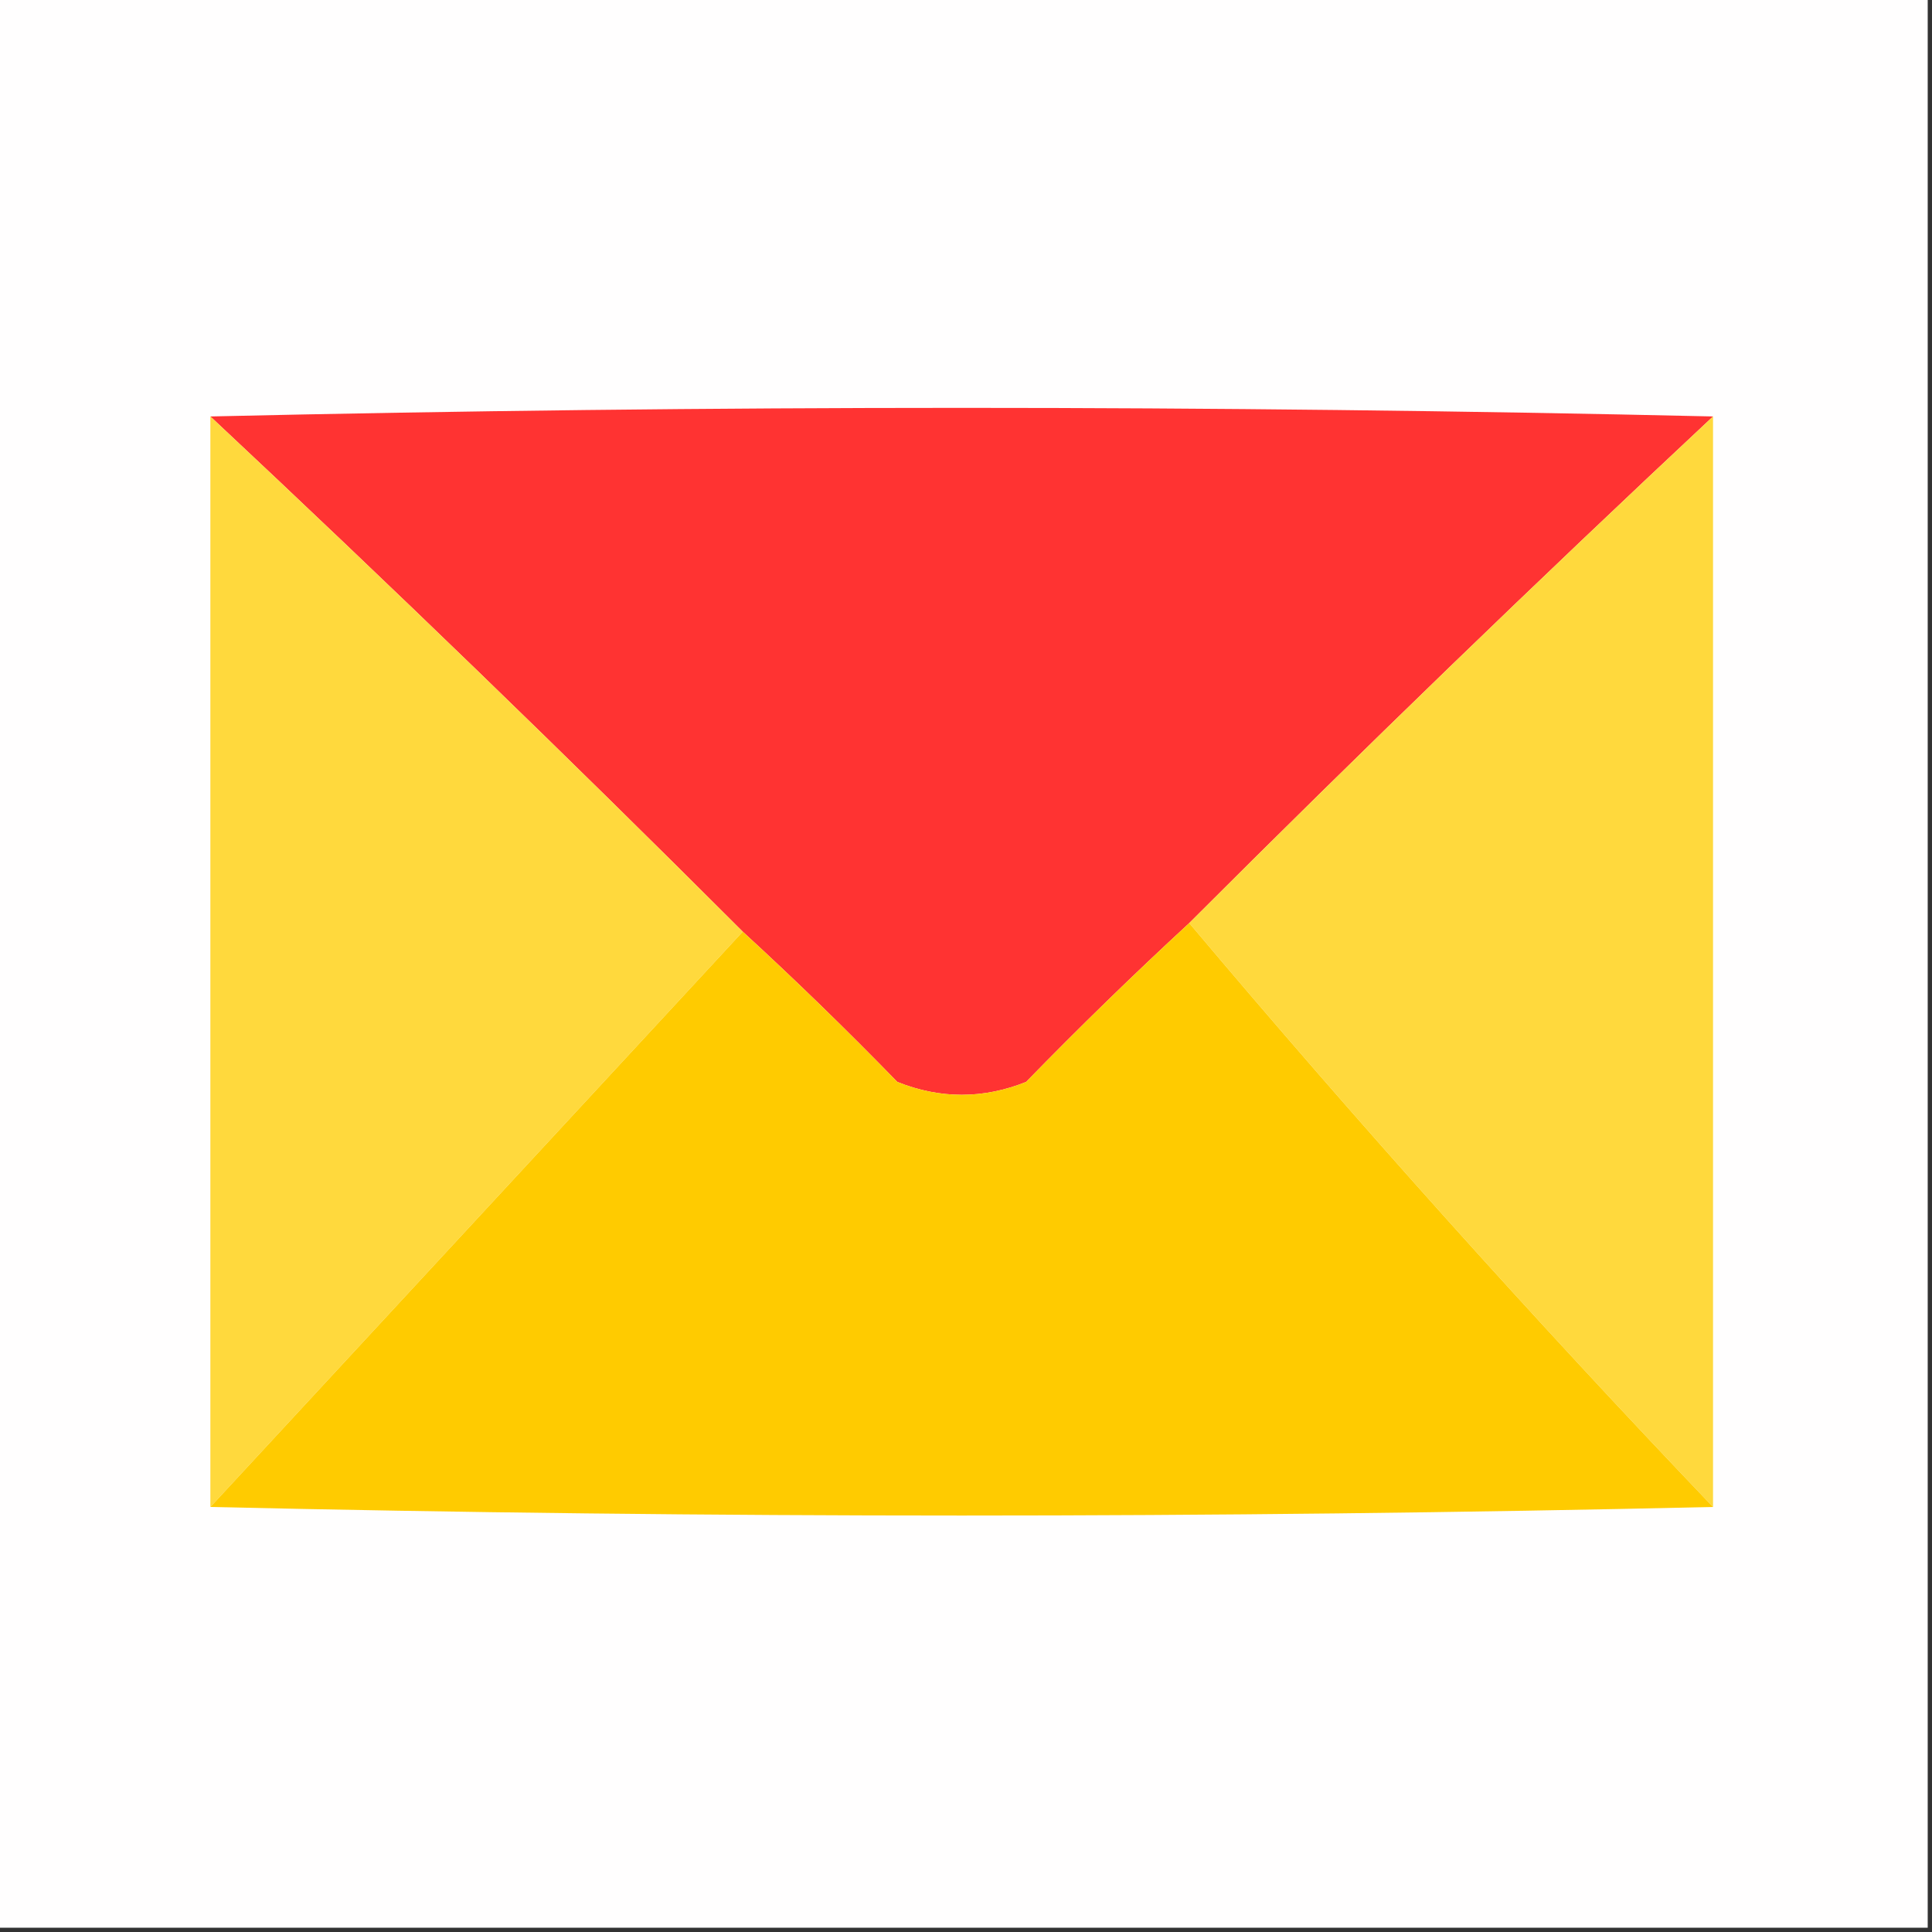
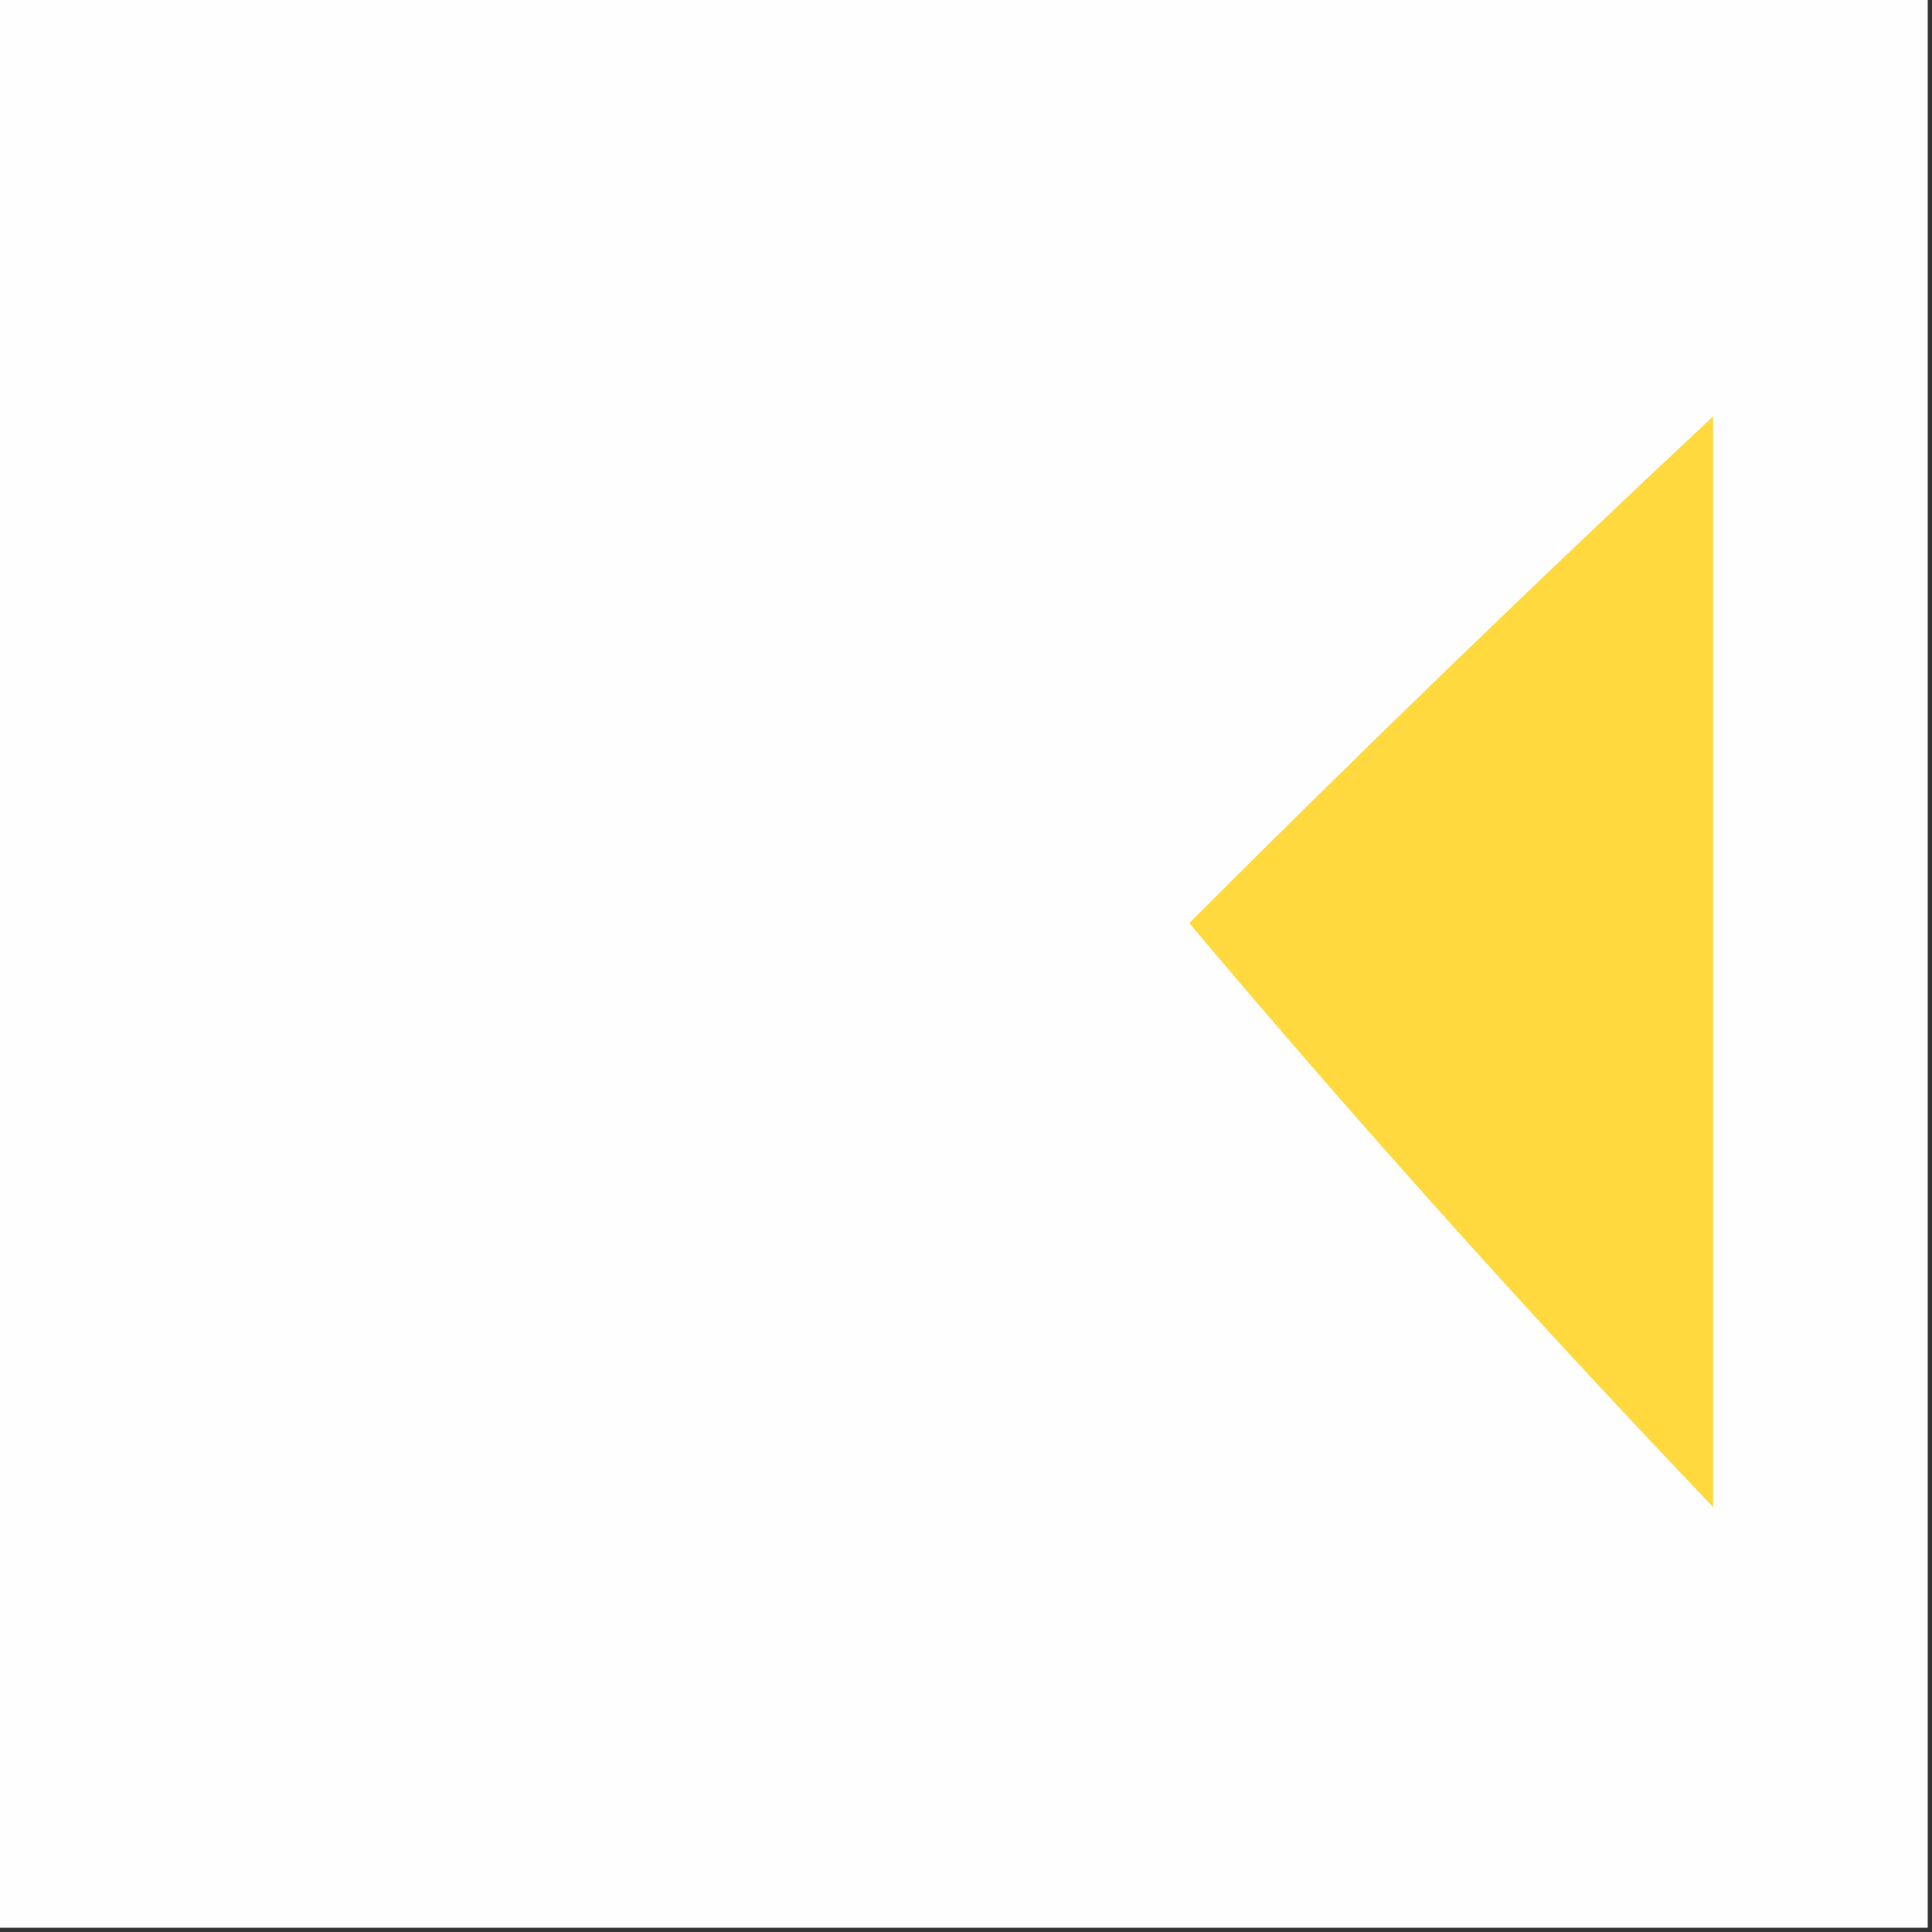
<svg xmlns="http://www.w3.org/2000/svg" version="1.1" width="225px" height="225px" style="shape-rendering:geometricPrecision; text-rendering:geometricPrecision; image-rendering:optimizeQuality; fill-rule:evenodd; clip-rule:evenodd">
  <rect width="100%" height="100%" fill="#333333" stroke="none" />
  <g>
    <path style="opacity:1" fill="#fffefe" d="M -0.5,-0.5 C 74.5,-0.5 149.5,-0.5 224.5,-0.5C 224.5,74.5 224.5,149.5 224.5,224.5C 149.5,224.5 74.5,224.5 -0.5,224.5C -0.5,149.5 -0.5,74.5 -0.5,-0.5 Z" />
  </g>
  <g>
-     <path style="opacity:1" fill="#ff3332" d="M 24.5,48.5 C 82.833,47.167 141.167,47.167 199.5,48.5C 178.863,67.803 158.529,87.47 138.5,107.5C 132.035,113.464 125.702,119.631 119.5,126C 114.5,128 109.5,128 104.5,126C 98.631,119.964 92.631,114.13 86.5,108.5C 66.164,88.164 45.497,68.164 24.5,48.5 Z" />
-   </g>
+     </g>
  <g>
-     <path style="opacity:1" fill="#ffd93d" d="M 24.5,48.5 C 45.497,68.164 66.164,88.164 86.5,108.5C 65.833,130.833 45.167,153.167 24.5,175.5C 24.5,133.167 24.5,90.833 24.5,48.5 Z" />
-   </g>
+     </g>
  <g>
    <path style="opacity:1" fill="#ffd93d" d="M 199.5,48.5 C 199.5,90.833 199.5,133.167 199.5,175.5C 178.432,153.435 158.099,130.769 138.5,107.5C 158.529,87.47 178.863,67.803 199.5,48.5 Z" />
  </g>
  <g>
-     <path style="opacity:1" fill="#ffcb00" d="M 138.5,107.5 C 158.099,130.769 178.432,153.435 199.5,175.5C 141.167,176.833 82.833,176.833 24.5,175.5C 45.167,153.167 65.833,130.833 86.5,108.5C 92.631,114.13 98.631,119.964 104.5,126C 109.5,128 114.5,128 119.5,126C 125.702,119.631 132.035,113.464 138.5,107.5 Z" />
-   </g>
+     </g>
</svg>